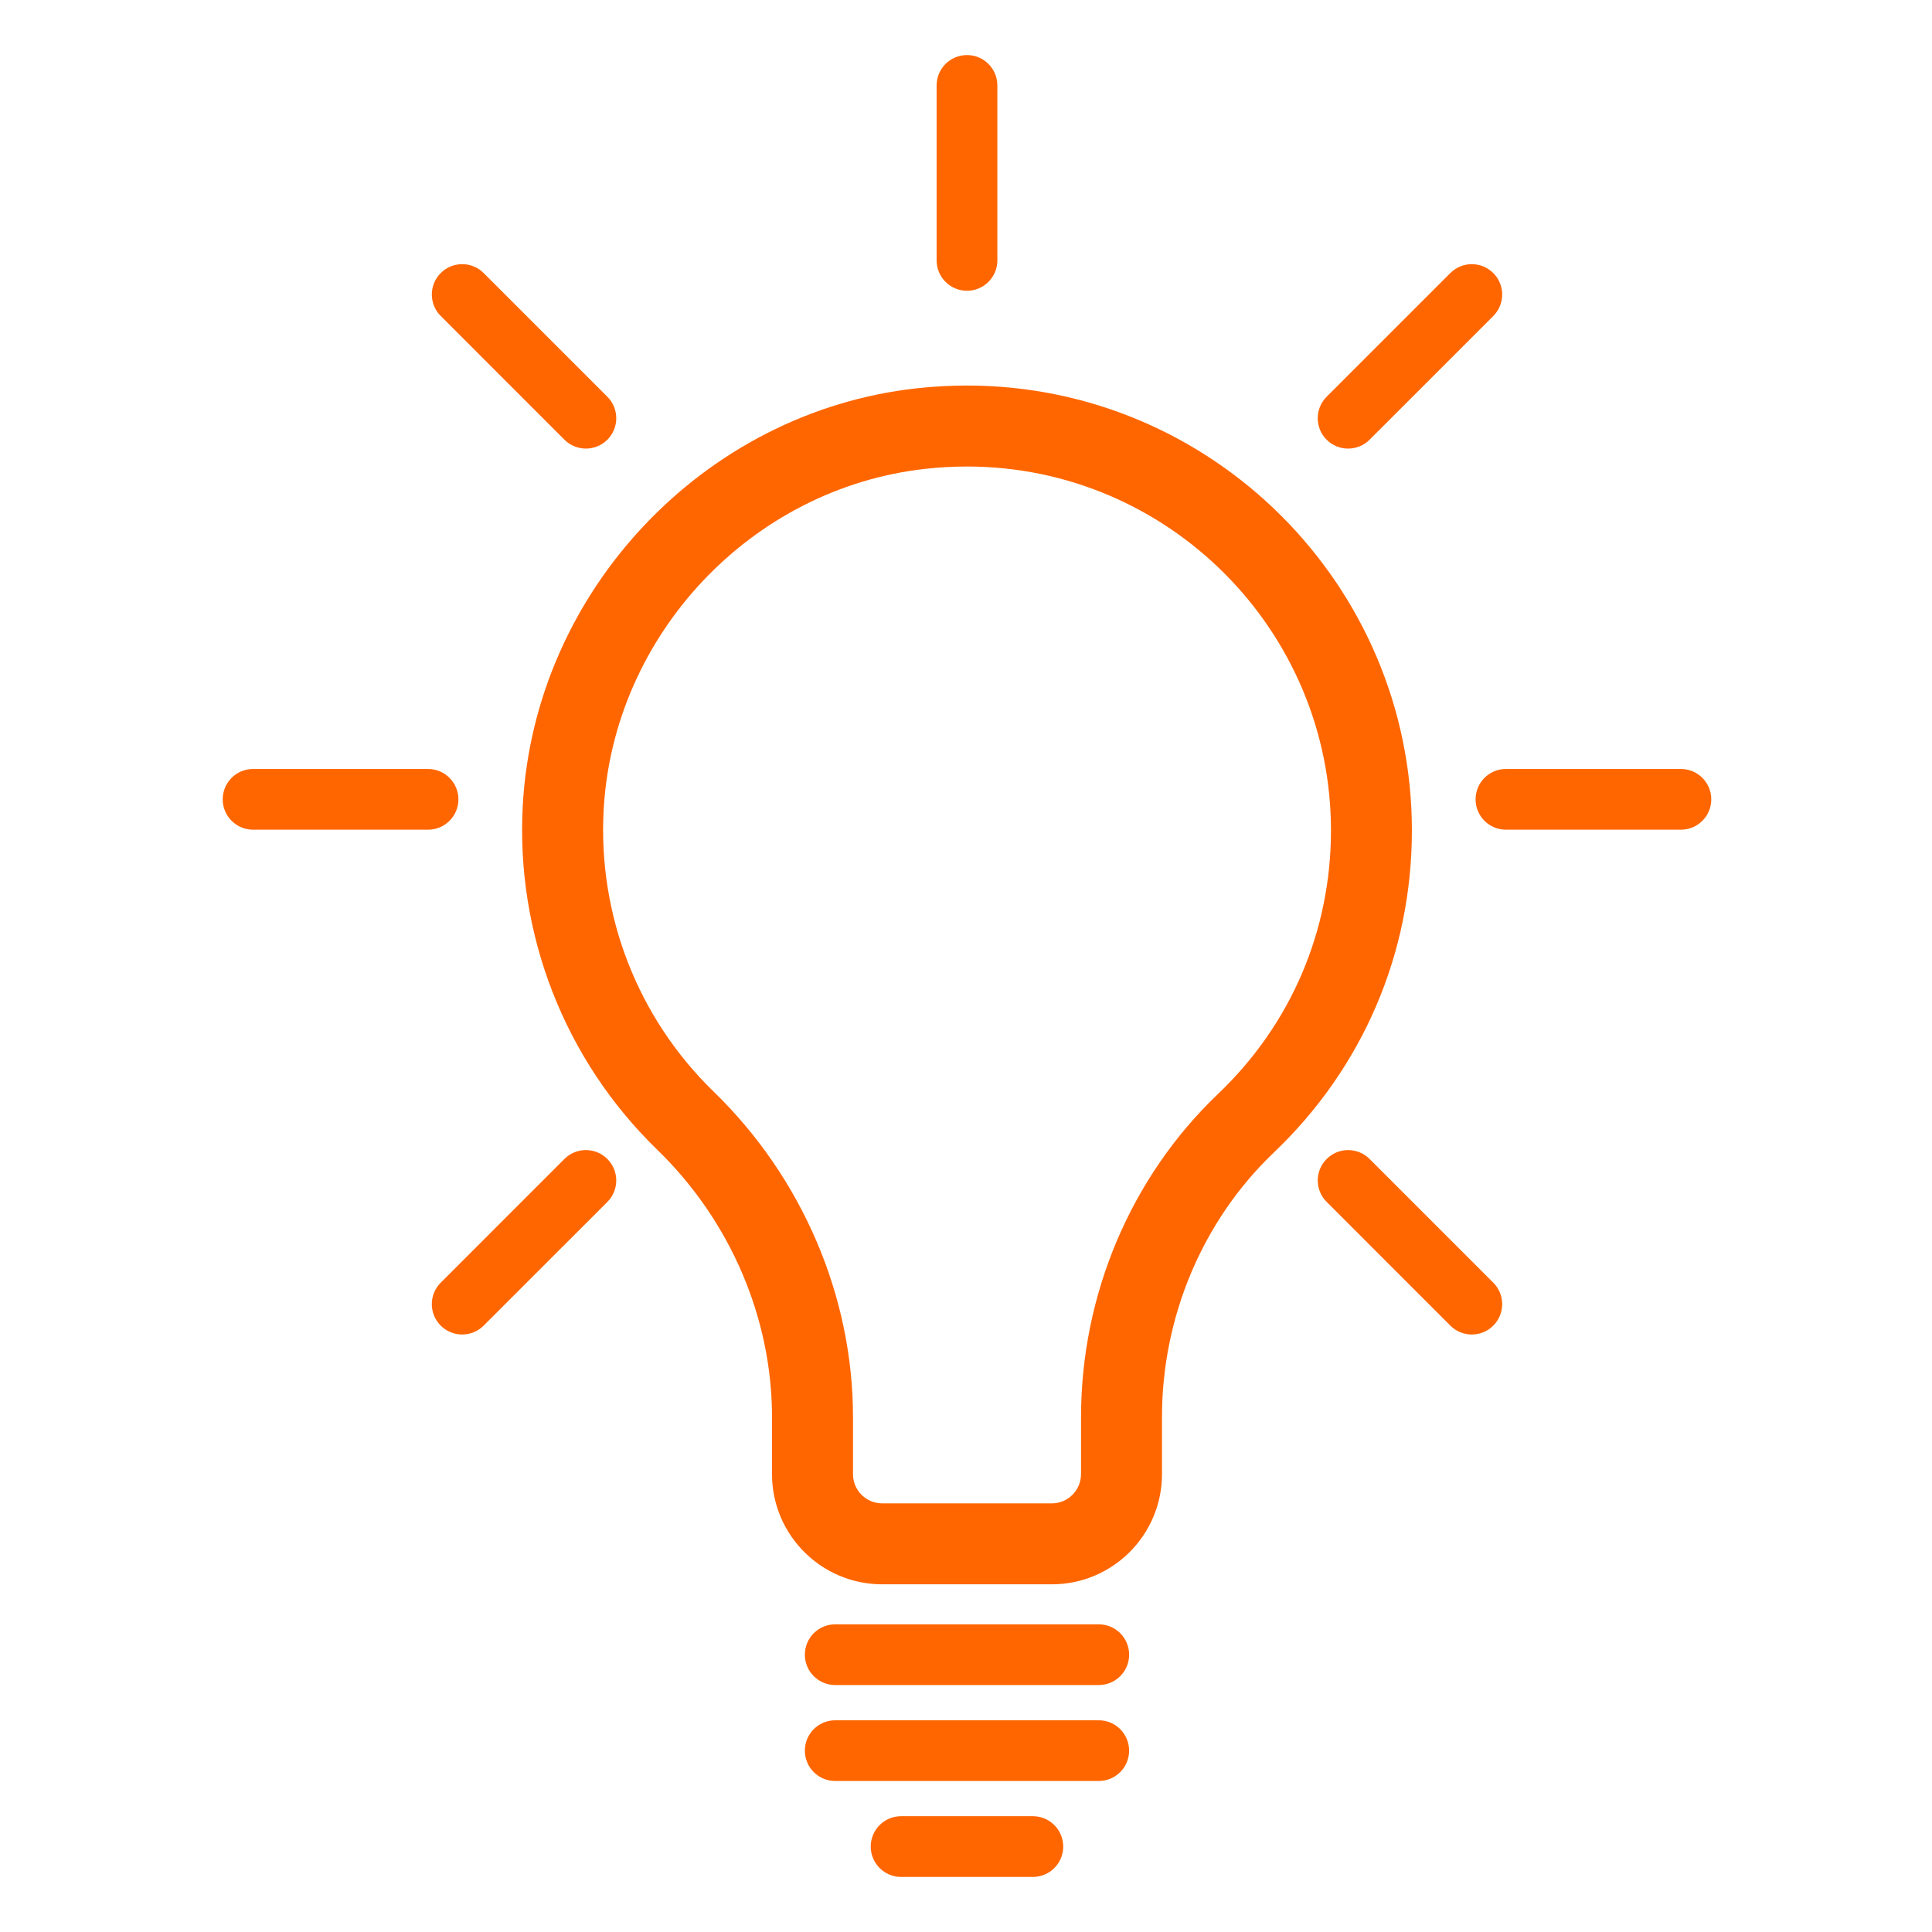
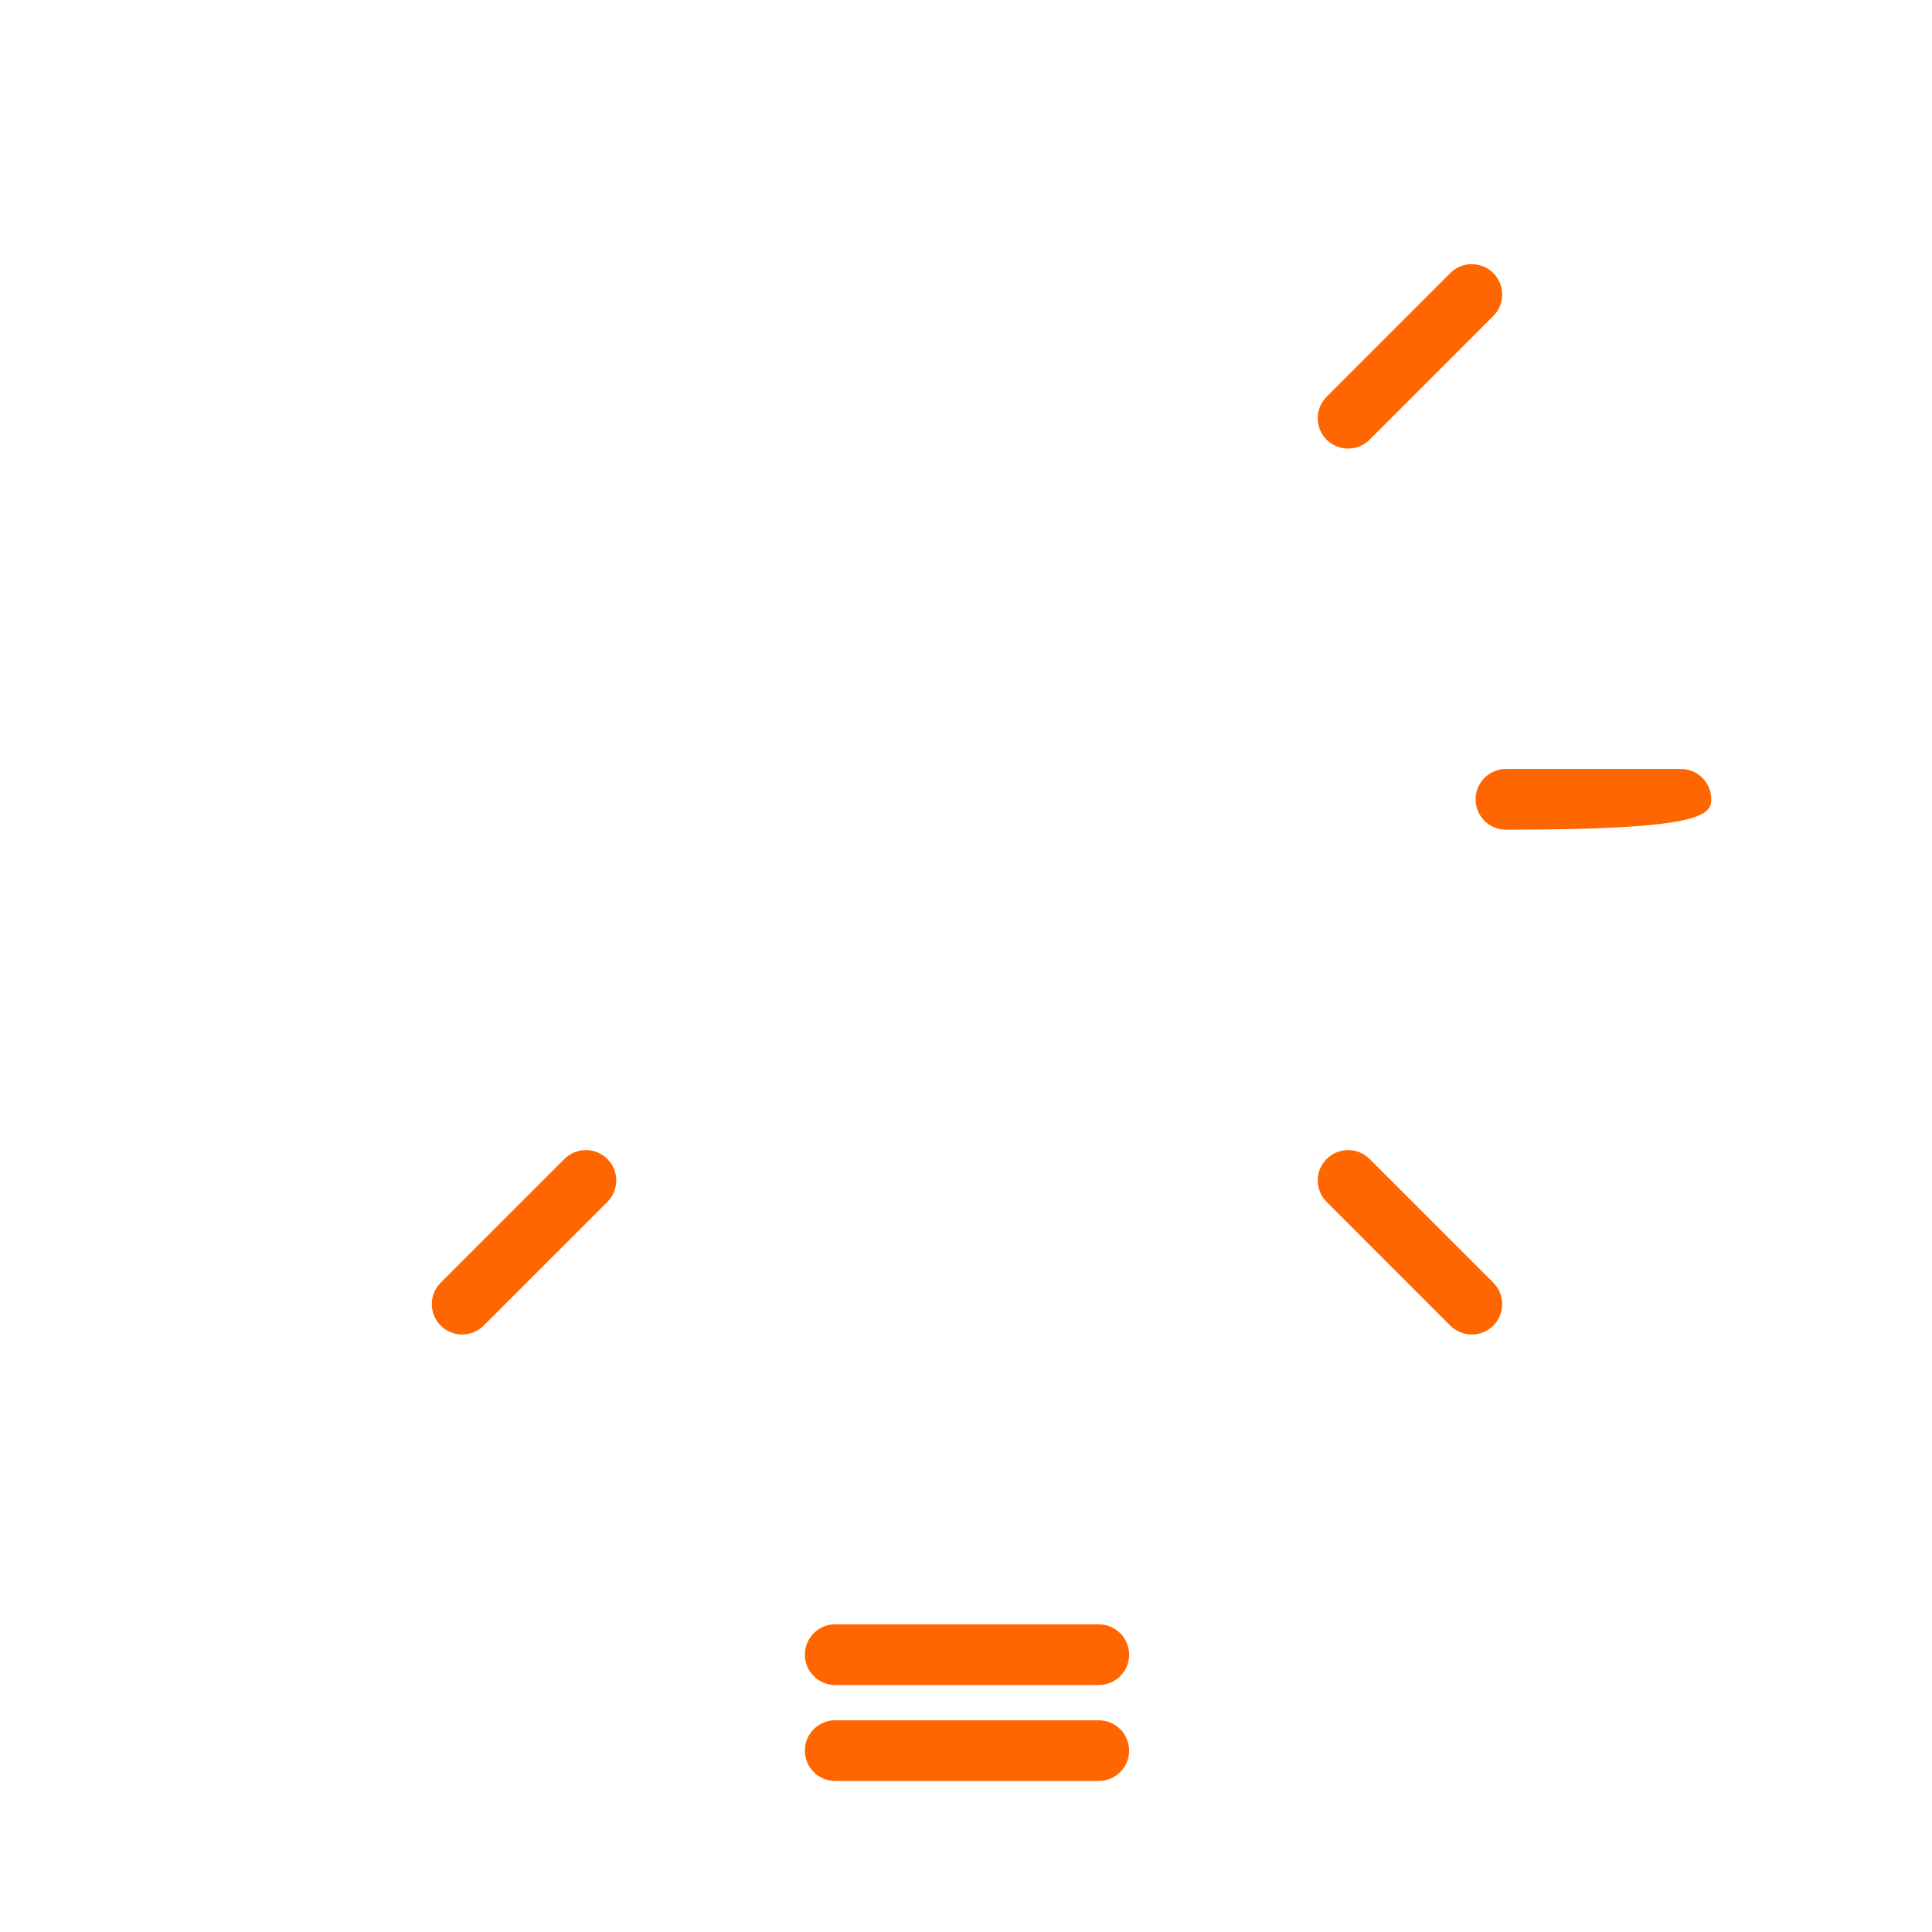
<svg xmlns="http://www.w3.org/2000/svg" width="500" zoomAndPan="magnify" viewBox="0 0 375 375" height="500" preserveAspectRatio="xMidYMid meet" version="1.0">
  <defs>
    <clipPath id="4f1a8cd1e8">
-       <path d="M 181 10.688 L 194 10.688 L 194 57 L 181 57 Z M 181 10.688 " clip-rule="nonzero" />
-     </clipPath>
+       </clipPath>
    <clipPath id="cc52323668">
      <path d="M 169 352 L 207 352 L 207 364.688 L 169 364.688 Z M 169 352 " clip-rule="nonzero" />
    </clipPath>
  </defs>
-   <path fill="#ff6600" d="M 225.539 286.148 L 225.539 275.062 C 225.539 255.574 233.453 236.852 247.262 223.695 C 264.535 207.234 274.047 185.035 274.047 161.188 C 274.047 113.57 235.309 74.832 187.691 74.832 C 184.441 74.832 181.141 75.012 177.883 75.375 C 136.629 79.934 103.781 114.715 101.473 156.277 C 100.082 181.344 109.594 205.719 127.562 223.152 C 141.727 236.891 149.848 255.805 149.848 275.051 L 149.848 286.145 C 149.848 297.93 159.43 307.512 171.215 307.512 L 204.168 307.512 C 215.949 307.52 225.539 297.934 225.539 286.148 Z M 209.82 286.148 C 209.82 289.266 207.281 291.801 204.172 291.801 L 171.219 291.801 C 168.102 291.801 165.566 289.262 165.566 286.148 L 165.566 275.055 C 165.566 251.586 155.703 228.559 138.512 211.875 C 123.812 197.617 116.031 177.668 117.172 157.156 C 119.059 123.168 145.902 94.727 179.617 91 C 182.305 90.699 185.023 90.551 187.699 90.551 C 226.648 90.551 258.34 122.238 258.34 161.191 C 258.34 180.699 250.559 198.855 236.43 212.32 C 219.527 228.426 209.828 251.293 209.828 275.066 L 209.828 286.148 Z M 209.82 286.148 " fill-opacity="1" fill-rule="nonzero" />
  <path fill="#ff6600" d="M 213.266 315.281 L 162.117 315.281 C 158.859 315.281 156.223 317.918 156.223 321.176 C 156.223 324.43 158.859 327.066 162.117 327.066 L 213.27 327.066 C 216.527 327.066 219.164 324.43 219.164 321.176 C 219.164 317.918 216.523 315.281 213.266 315.281 Z M 213.266 315.281 " fill-opacity="1" fill-rule="nonzero" />
  <path fill="#ff6600" d="M 219.16 339.797 C 219.16 336.543 216.523 333.906 213.266 333.906 L 162.117 333.906 C 158.859 333.906 156.223 336.543 156.223 339.797 C 156.223 343.055 158.859 345.691 162.117 345.691 L 213.27 345.691 C 216.523 345.691 219.16 343.051 219.16 339.797 Z M 219.16 339.797 " fill-opacity="1" fill-rule="nonzero" />
-   <path fill="#ff6600" d="M 49.121 161.043 L 83.082 161.043 C 86.34 161.043 88.977 158.41 88.977 155.152 C 88.977 151.895 86.34 149.258 83.082 149.258 L 49.121 149.258 C 45.863 149.258 43.227 151.895 43.227 155.152 C 43.227 158.41 45.863 161.043 49.121 161.043 Z M 49.121 161.043 " fill-opacity="1" fill-rule="nonzero" />
-   <path fill="#ff6600" d="M 332.156 155.152 C 332.156 151.895 329.52 149.258 326.262 149.258 L 292.301 149.258 C 289.043 149.258 286.41 151.895 286.41 155.152 C 286.41 158.41 289.043 161.043 292.301 161.043 L 326.262 161.043 C 329.52 161.043 332.156 158.41 332.156 155.152 Z M 332.156 155.152 " fill-opacity="1" fill-rule="nonzero" />
+   <path fill="#ff6600" d="M 332.156 155.152 C 332.156 151.895 329.52 149.258 326.262 149.258 L 292.301 149.258 C 289.043 149.258 286.41 151.895 286.41 155.152 C 286.41 158.41 289.043 161.043 292.301 161.043 C 329.52 161.043 332.156 158.41 332.156 155.152 Z M 332.156 155.152 " fill-opacity="1" fill-rule="nonzero" />
  <g clip-path="url(#4f1a8cd1e8)">
    <path fill="#ff6600" d="M 181.797 16.582 L 181.797 50.539 C 181.797 53.797 184.434 56.434 187.691 56.434 C 190.949 56.434 193.586 53.797 193.586 50.539 L 193.586 16.582 C 193.586 13.324 190.949 10.688 187.691 10.688 C 184.434 10.688 181.797 13.324 181.797 16.582 Z M 181.797 16.582 " fill-opacity="1" fill-rule="nonzero" />
  </g>
  <path fill="#ff6600" d="M 281.508 53 L 257.496 77.012 C 255.195 79.309 255.195 83.047 257.496 85.344 C 258.648 86.496 260.156 87.07 261.668 87.07 C 263.176 87.07 264.684 86.496 265.836 85.344 L 289.848 61.336 C 292.148 59.035 292.148 55.301 289.848 53 C 287.539 50.699 283.812 50.699 281.508 53 Z M 281.508 53 " fill-opacity="1" fill-rule="nonzero" />
  <path fill="#ff6600" d="M 117.887 224.957 C 115.582 222.652 111.855 222.652 109.551 224.957 L 85.543 248.969 C 83.238 251.266 83.238 255 85.543 257.301 C 86.691 258.453 88.203 259.027 89.711 259.027 C 91.219 259.027 92.727 258.453 93.879 257.301 L 117.891 233.289 C 120.188 230.992 120.188 227.258 117.887 224.957 Z M 117.887 224.957 " fill-opacity="1" fill-rule="nonzero" />
-   <path fill="#ff6600" d="M 109.551 85.344 C 110.703 86.496 112.211 87.07 113.723 87.07 C 115.23 87.07 116.738 86.496 117.891 85.344 C 120.191 83.047 120.191 79.309 117.891 77.012 L 93.879 53 C 91.578 50.699 87.848 50.699 85.547 53 C 83.242 55.301 83.242 59.035 85.547 61.336 Z M 109.551 85.344 " fill-opacity="1" fill-rule="nonzero" />
  <path fill="#ff6600" d="M 281.508 257.301 C 282.66 258.453 284.168 259.027 285.676 259.027 C 287.188 259.027 288.695 258.453 289.848 257.301 C 292.148 255 292.148 251.266 289.848 248.969 L 265.836 224.957 C 263.531 222.652 259.805 222.652 257.5 224.957 C 255.199 227.258 255.199 230.992 257.5 233.289 Z M 281.508 257.301 " fill-opacity="1" fill-rule="nonzero" />
  <g clip-path="url(#cc52323668)">
-     <path fill="#ff6600" d="M 206.371 358.418 C 206.371 355.16 203.734 352.523 200.477 352.523 L 174.902 352.523 C 171.645 352.523 169.008 355.16 169.008 358.418 C 169.008 361.676 171.645 364.312 174.902 364.312 L 200.477 364.312 C 203.734 364.312 206.371 361.676 206.371 358.418 Z M 206.371 358.418 " fill-opacity="1" fill-rule="nonzero" />
-   </g>
+     </g>
</svg>